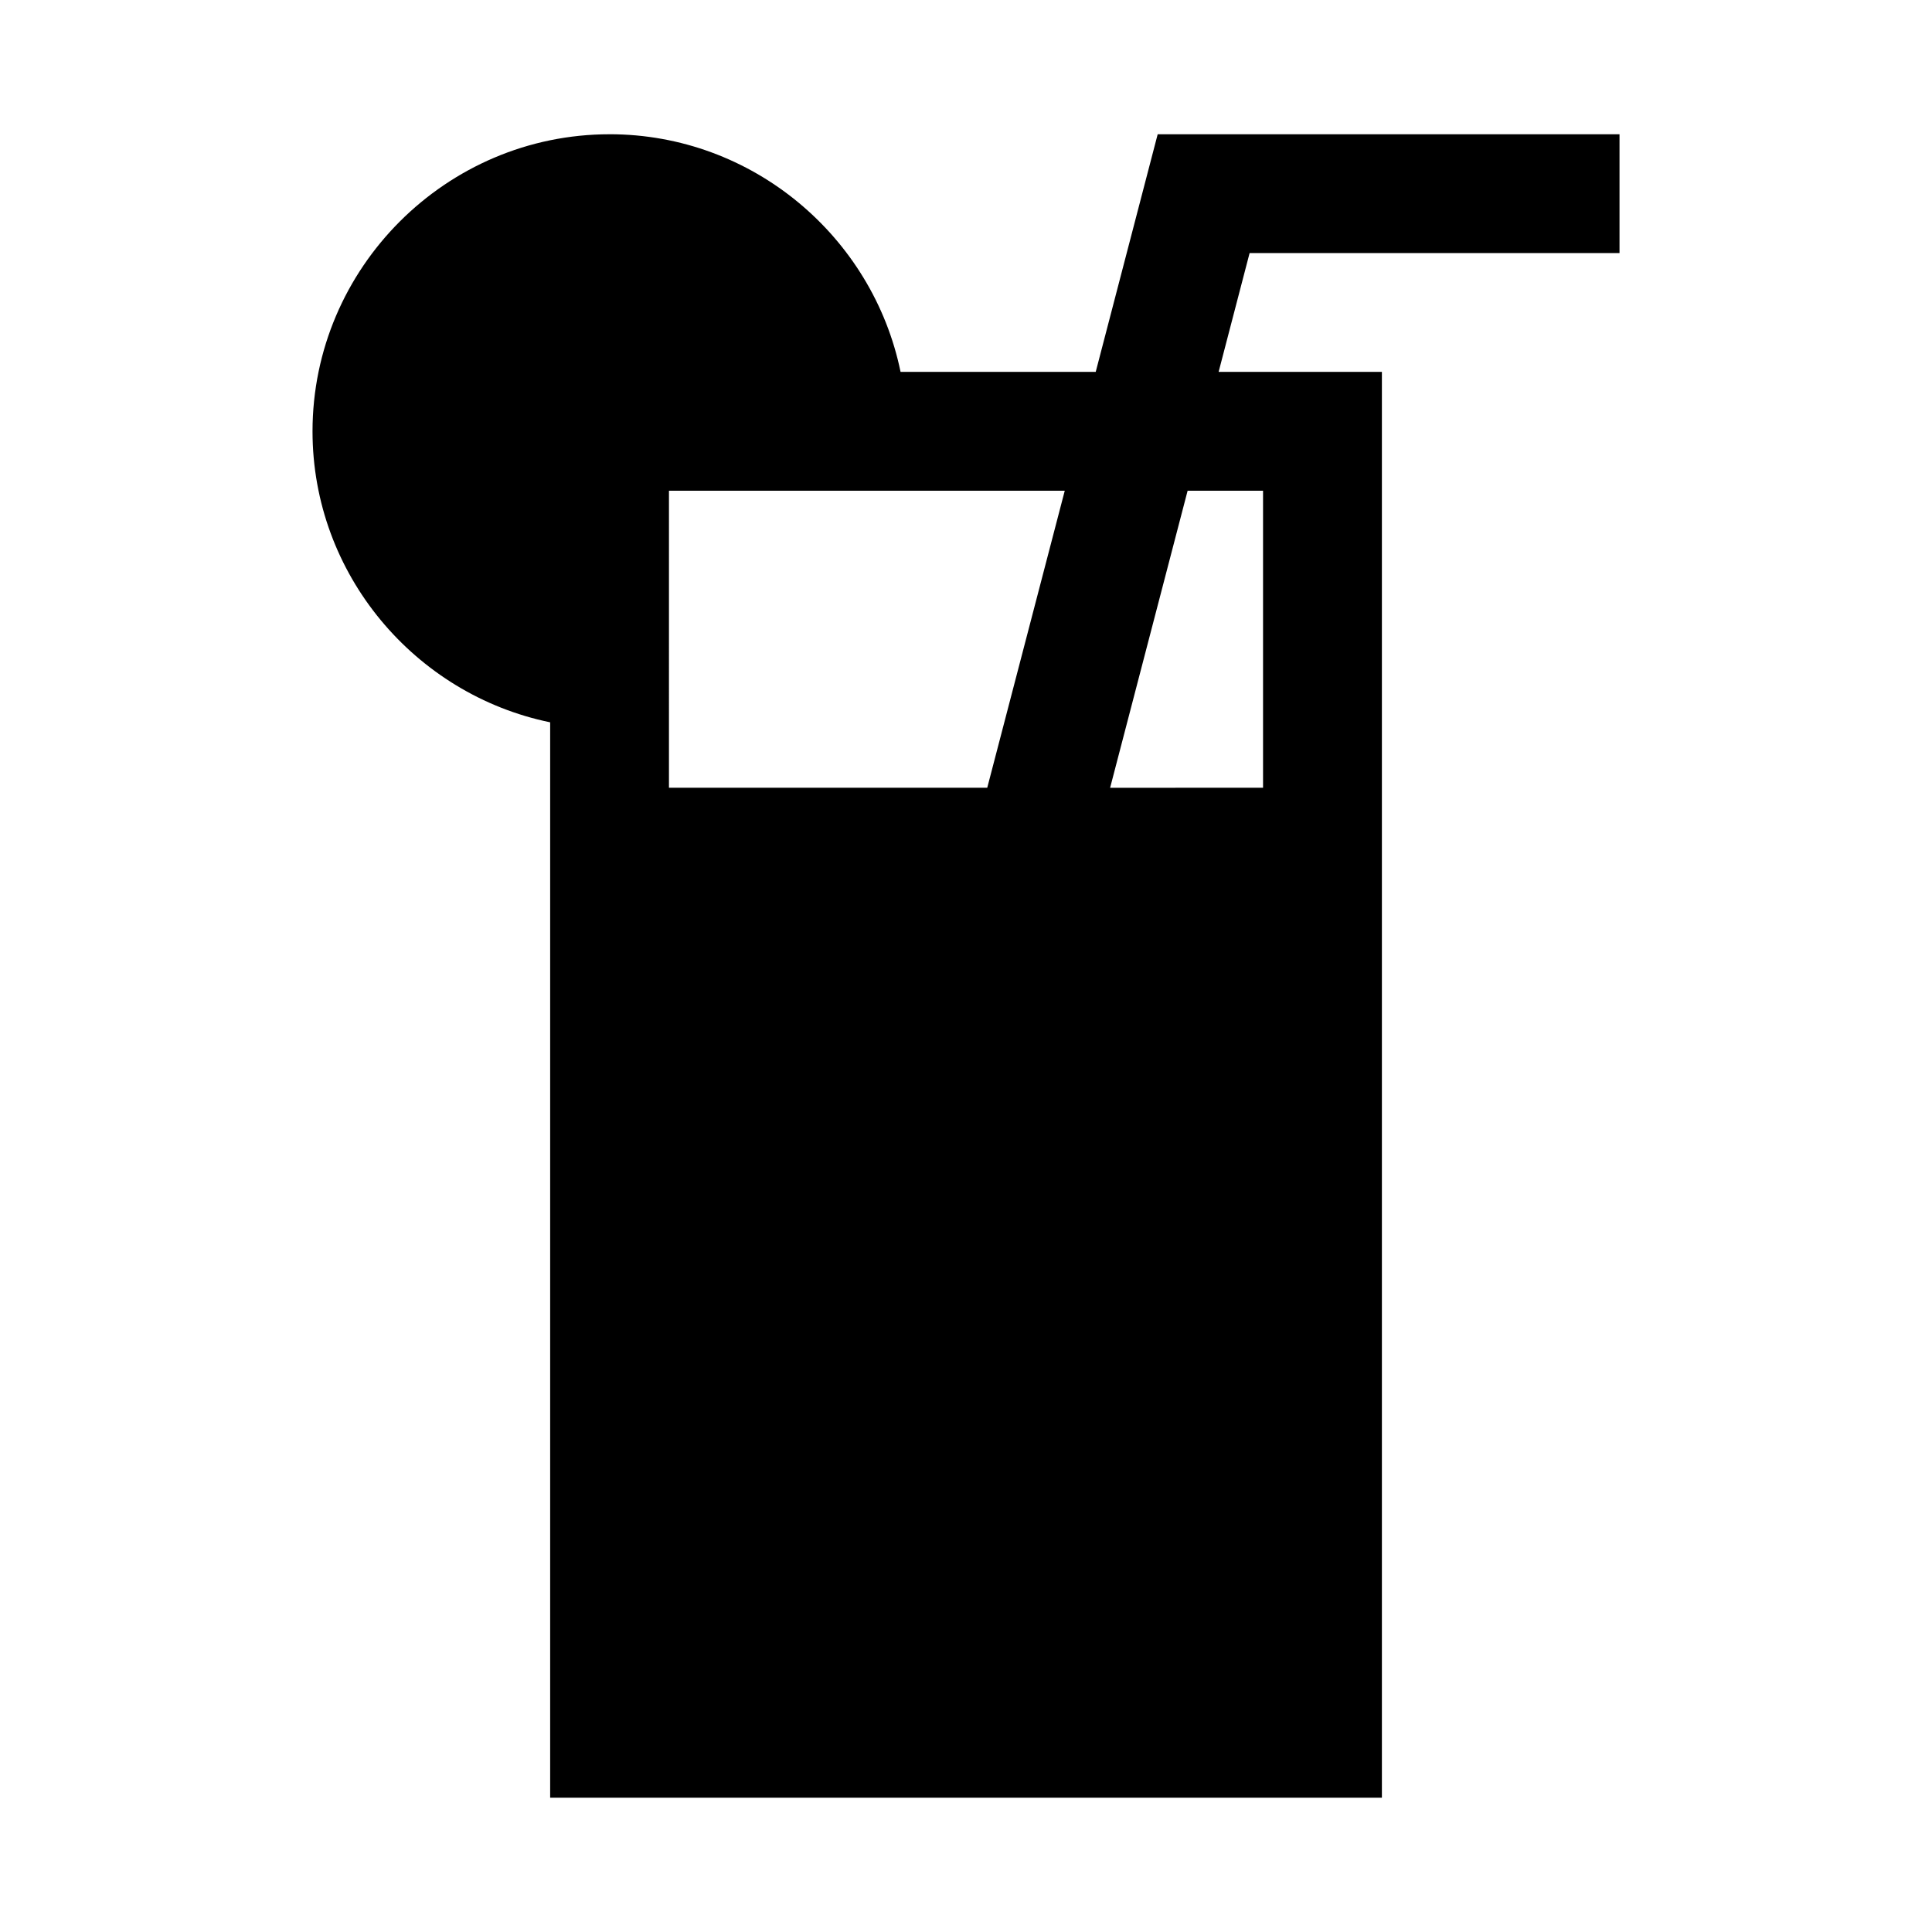
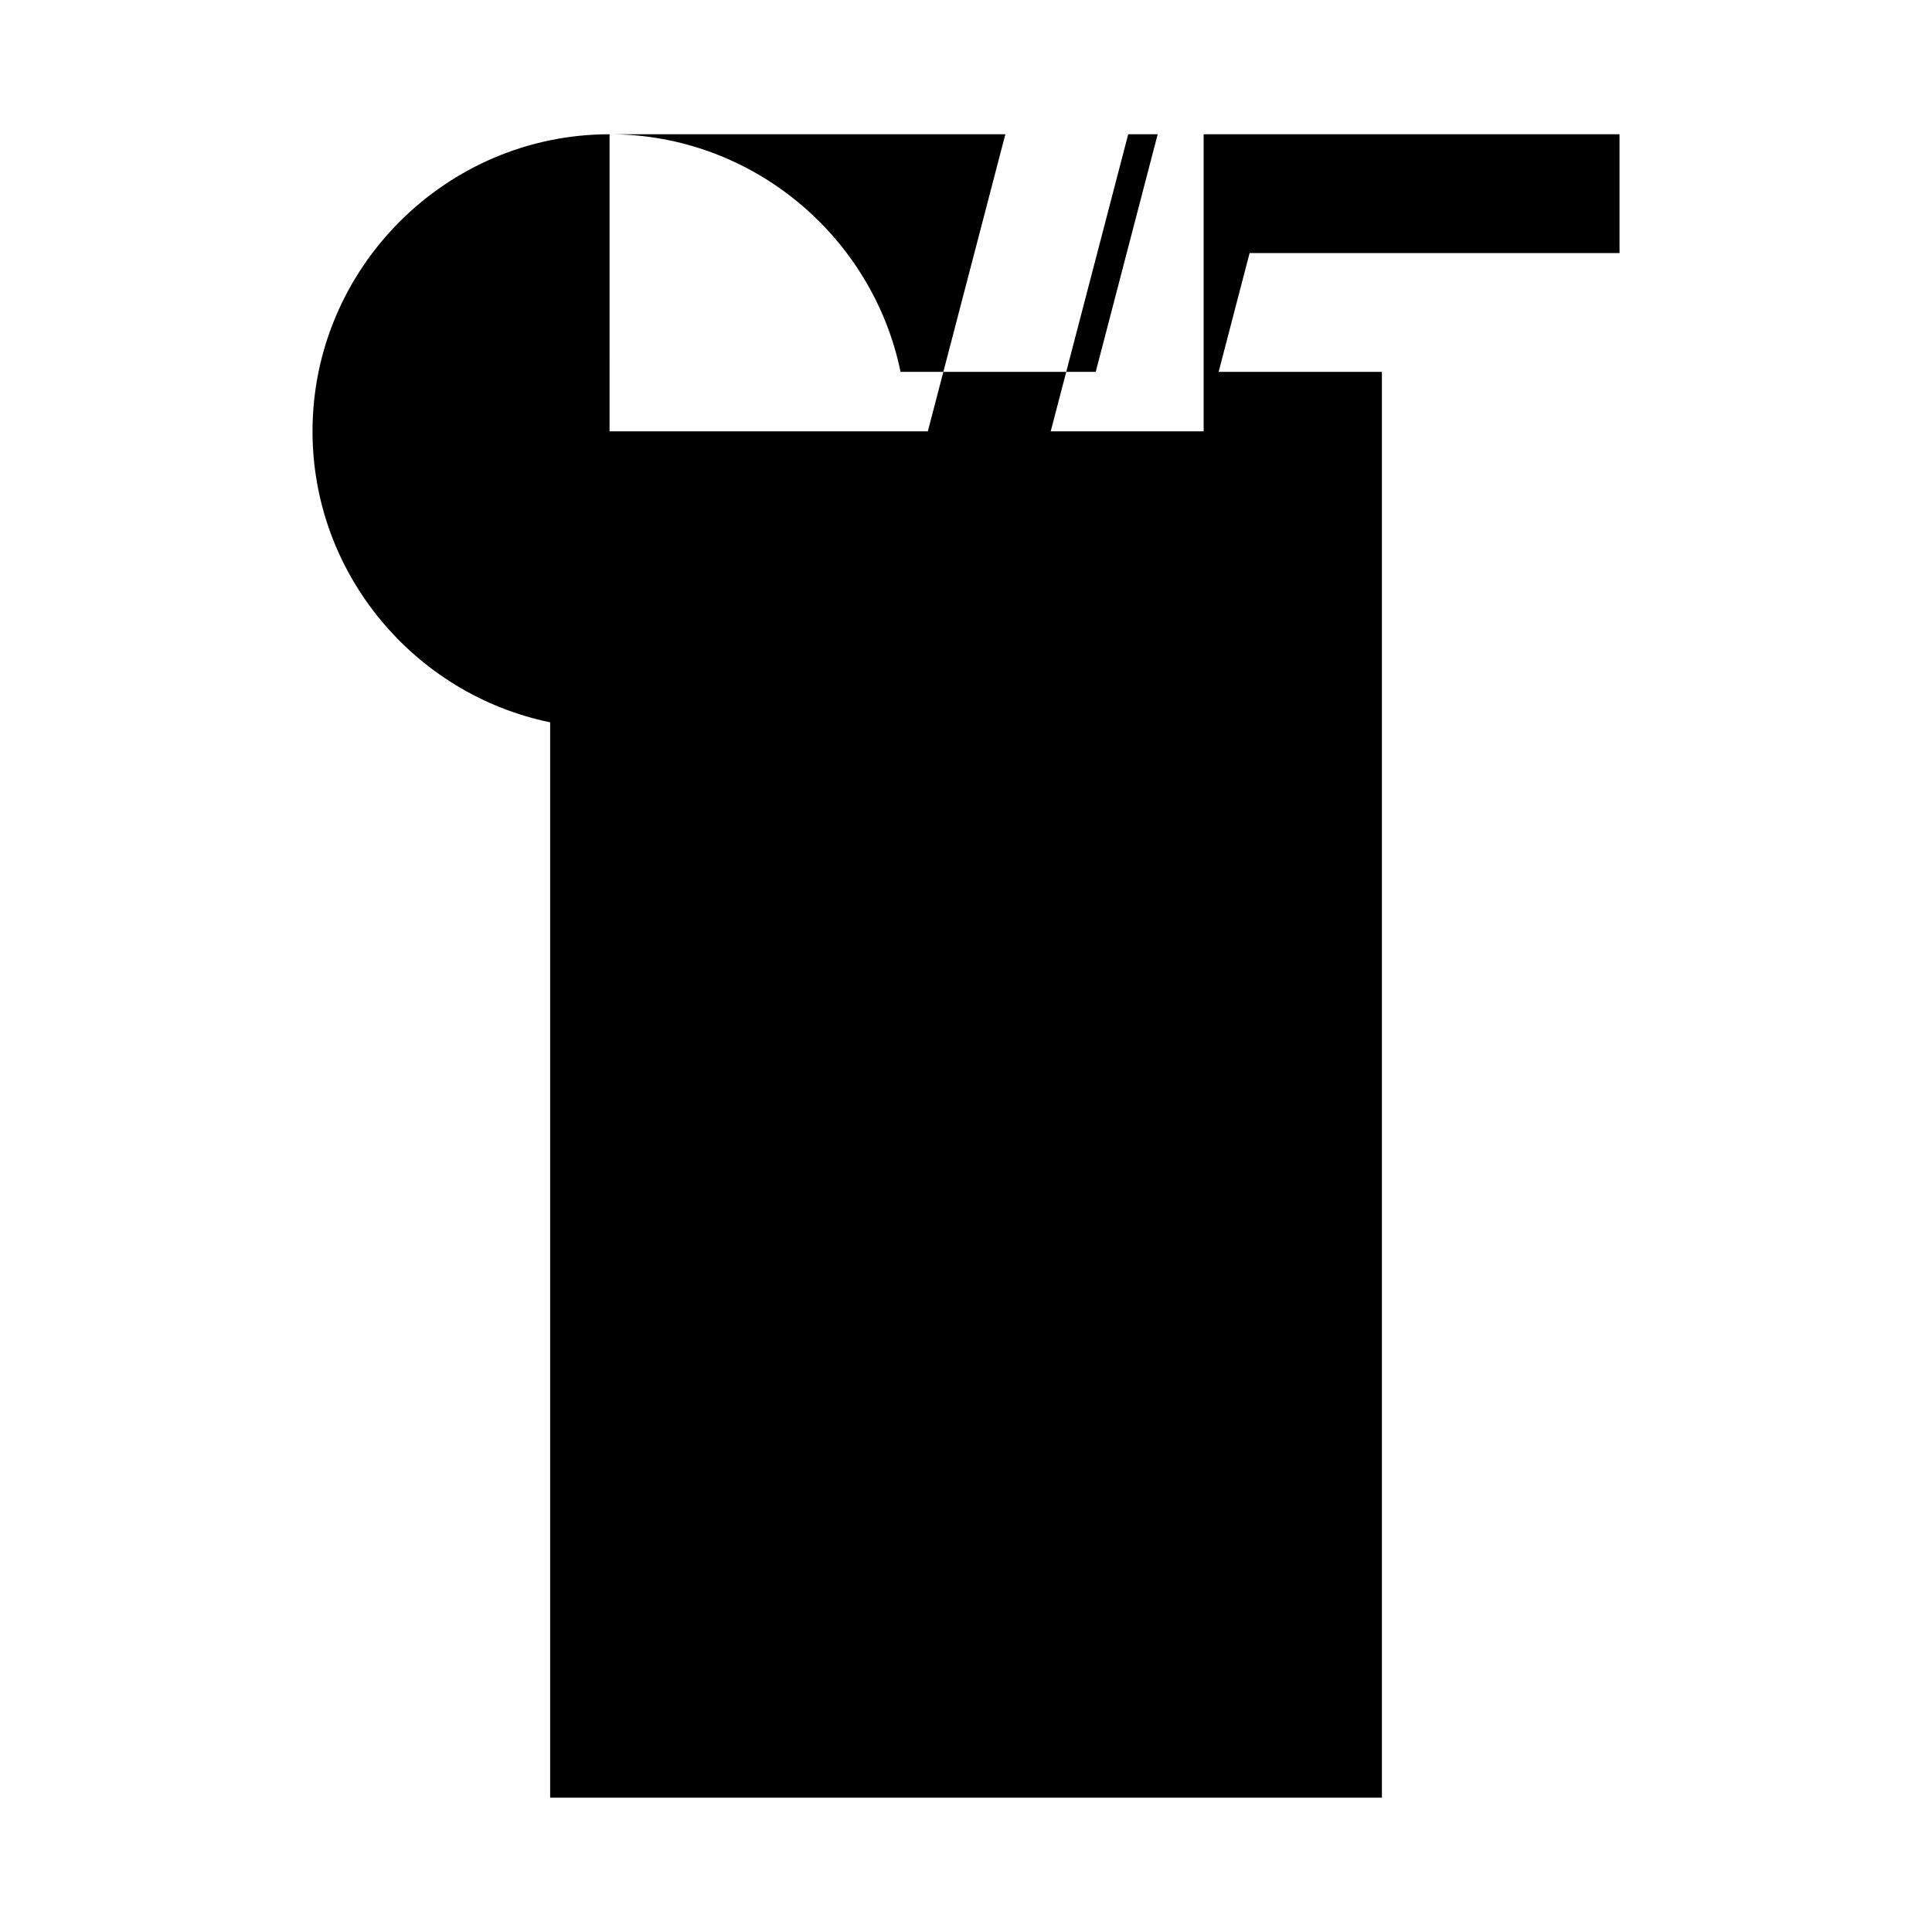
<svg xmlns="http://www.w3.org/2000/svg" fill="#000000" width="800px" height="800px" version="1.1" viewBox="144 144 512 512">
-   <path d="m305.54 179.58c-43.289 0-78.719 35.43-78.719 78.719 0 37.898 27.164 69.77 62.977 77.121v284.99h220.42v-377.86h-43.27l8.211-31.488h98.031v-31.488h-122.39l-16.422 62.977h-51.719c-7.352-35.812-39.223-62.977-77.121-62.977zm15.742 94.465h104.89l-20.543 78.719h-84.348zm137.45 0h19.988v78.719l-40.527 0.004z" />
+   <path d="m305.54 179.58c-43.289 0-78.719 35.43-78.719 78.719 0 37.898 27.164 69.77 62.977 77.121v284.99h220.42v-377.86h-43.27l8.211-31.488h98.031v-31.488h-122.39l-16.422 62.977h-51.719c-7.352-35.812-39.223-62.977-77.121-62.977zh104.89l-20.543 78.719h-84.348zm137.45 0h19.988v78.719l-40.527 0.004z" />
</svg>